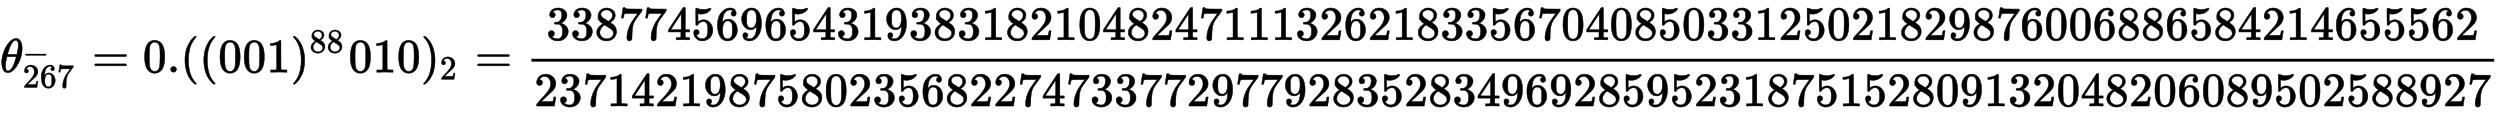
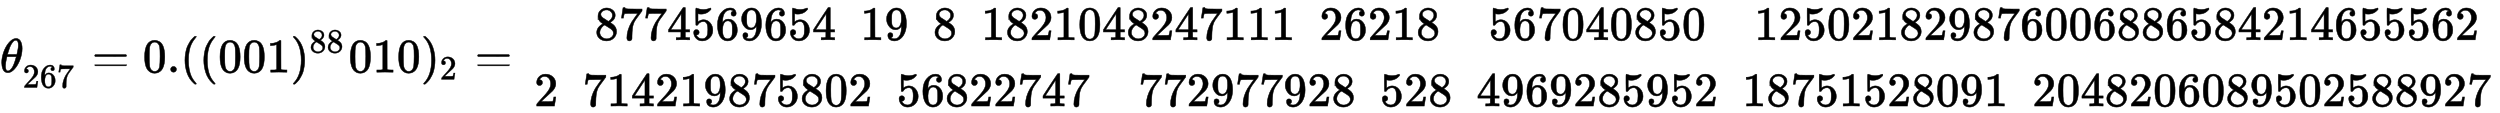
<svg xmlns="http://www.w3.org/2000/svg" xmlns:xlink="http://www.w3.org/1999/xlink" width="121.361ex" height="5.509ex" style="vertical-align: -2.005ex;" viewBox="0 -1508.9 52252.6 2372">
  <defs>
    <path stroke-width="10" id="E1-MJMATHI-3B8" d="M35 200Q35 302 74 415T180 610T319 704Q320 704 327 704T339 705Q393 701 423 656Q462 596 462 495Q462 380 417 261T302 66T168 -10H161Q125 -10 99 10T60 63T41 130T35 200ZM383 566Q383 668 330 668Q294 668 260 623T204 521T170 421T157 371Q206 370 254 370L351 371Q352 372 359 404T375 484T383 566ZM113 132Q113 26 166 26Q181 26 198 36T239 74T287 161T335 307L340 324H145Q145 321 136 286T120 208T113 132Z" />
-     <path stroke-width="10" id="E1-MJMAIN-2212" d="M84 237T84 250T98 270H679Q694 262 694 250T679 230H98Q84 237 84 250Z" />
    <path stroke-width="10" id="E1-MJMAIN-32" d="M109 429Q82 429 66 447T50 491Q50 562 103 614T235 666Q326 666 387 610T449 465Q449 422 429 383T381 315T301 241Q265 210 201 149L142 93L218 92Q375 92 385 97Q392 99 409 186V189H449V186Q448 183 436 95T421 3V0H50V19V31Q50 38 56 46T86 81Q115 113 136 137Q145 147 170 174T204 211T233 244T261 278T284 308T305 340T320 369T333 401T340 431T343 464Q343 527 309 573T212 619Q179 619 154 602T119 569T109 550Q109 549 114 549Q132 549 151 535T170 489Q170 464 154 447T109 429Z" />
    <path stroke-width="10" id="E1-MJMAIN-36" d="M42 313Q42 476 123 571T303 666Q372 666 402 630T432 550Q432 525 418 510T379 495Q356 495 341 509T326 548Q326 592 373 601Q351 623 311 626Q240 626 194 566Q147 500 147 364L148 360Q153 366 156 373Q197 433 263 433H267Q313 433 348 414Q372 400 396 374T435 317Q456 268 456 210V192Q456 169 451 149Q440 90 387 34T253 -22Q225 -22 199 -14T143 16T92 75T56 172T42 313ZM257 397Q227 397 205 380T171 335T154 278T148 216Q148 133 160 97T198 39Q222 21 251 21Q302 21 329 59Q342 77 347 104T352 209Q352 289 347 316T329 361Q302 397 257 397Z" />
    <path stroke-width="10" id="E1-MJMAIN-37" d="M55 458Q56 460 72 567L88 674Q88 676 108 676H128V672Q128 662 143 655T195 646T364 644H485V605L417 512Q408 500 387 472T360 435T339 403T319 367T305 330T292 284T284 230T278 162T275 80Q275 66 275 52T274 28V19Q270 2 255 -10T221 -22Q210 -22 200 -19T179 0T168 40Q168 198 265 368Q285 400 349 489L395 552H302Q128 552 119 546Q113 543 108 522T98 479L95 458V455H55V458Z" />
-     <path stroke-width="10" id="E1-MJMAIN-3D" d="M56 347Q56 360 70 367H707Q722 359 722 347Q722 336 708 328L390 327H72Q56 332 56 347ZM56 153Q56 168 72 173H708Q722 163 722 153Q722 140 707 133H70Q56 140 56 153Z" />
+     <path stroke-width="10" id="E1-MJMAIN-3D" d="M56 347Q56 360 70 367H707Q722 359 722 347Q722 336 708 328L390 327H72Q56 332 56 347ZM56 153H708Q722 163 722 153Q722 140 707 133H70Q56 140 56 153Z" />
    <path stroke-width="10" id="E1-MJMAIN-30" d="M96 585Q152 666 249 666Q297 666 345 640T423 548Q460 465 460 320Q460 165 417 83Q397 41 362 16T301 -15T250 -22Q224 -22 198 -16T137 16T82 83Q39 165 39 320Q39 494 96 585ZM321 597Q291 629 250 629Q208 629 178 597Q153 571 145 525T137 333Q137 175 145 125T181 46Q209 16 250 16Q290 16 318 46Q347 76 354 130T362 333Q362 478 354 524T321 597Z" />
    <path stroke-width="10" id="E1-MJMAIN-2E" d="M78 60Q78 84 95 102T138 120Q162 120 180 104T199 61Q199 36 182 18T139 0T96 17T78 60Z" />
    <path stroke-width="10" id="E1-MJMAIN-28" d="M94 250Q94 319 104 381T127 488T164 576T202 643T244 695T277 729T302 750H315H319Q333 750 333 741Q333 738 316 720T275 667T226 581T184 443T167 250T184 58T225 -81T274 -167T316 -220T333 -241Q333 -250 318 -250H315H302L274 -226Q180 -141 137 -14T94 250Z" />
    <path stroke-width="10" id="E1-MJMAIN-31" d="M213 578L200 573Q186 568 160 563T102 556H83V602H102Q149 604 189 617T245 641T273 663Q275 666 285 666Q294 666 302 660V361L303 61Q310 54 315 52T339 48T401 46H427V0H416Q395 3 257 3Q121 3 100 0H88V46H114Q136 46 152 46T177 47T193 50T201 52T207 57T213 61V578Z" />
    <path stroke-width="10" id="E1-MJMAIN-29" d="M60 749L64 750Q69 750 74 750H86L114 726Q208 641 251 514T294 250Q294 182 284 119T261 12T224 -76T186 -143T145 -194T113 -227T90 -246Q87 -249 86 -250H74Q66 -250 63 -250T58 -247T55 -238Q56 -237 66 -225Q221 -64 221 250T66 725Q56 737 55 738Q55 746 60 749Z" />
    <path stroke-width="10" id="E1-MJMAIN-38" d="M70 417T70 494T124 618T248 666Q319 666 374 624T429 515Q429 485 418 459T392 417T361 389T335 371T324 363L338 354Q352 344 366 334T382 323Q457 264 457 174Q457 95 399 37T249 -22Q159 -22 101 29T43 155Q43 263 172 335L154 348Q133 361 127 368Q70 417 70 494ZM286 386L292 390Q298 394 301 396T311 403T323 413T334 425T345 438T355 454T364 471T369 491T371 513Q371 556 342 586T275 624Q268 625 242 625Q201 625 165 599T128 534Q128 511 141 492T167 463T217 431Q224 426 228 424L286 386ZM250 21Q308 21 350 55T392 137Q392 154 387 169T375 194T353 216T330 234T301 253T274 270Q260 279 244 289T218 306L210 311Q204 311 181 294T133 239T107 157Q107 98 150 60T250 21Z" />
-     <path stroke-width="10" id="E1-MJMAIN-33" d="M127 463Q100 463 85 480T69 524Q69 579 117 622T233 665Q268 665 277 664Q351 652 390 611T430 522Q430 470 396 421T302 350L299 348Q299 347 308 345T337 336T375 315Q457 262 457 175Q457 96 395 37T238 -22Q158 -22 100 21T42 130Q42 158 60 175T105 193Q133 193 151 175T169 130Q169 119 166 110T159 94T148 82T136 74T126 70T118 67L114 66Q165 21 238 21Q293 21 321 74Q338 107 338 175V195Q338 290 274 322Q259 328 213 329L171 330L168 332Q166 335 166 348Q166 366 174 366Q202 366 232 371Q266 376 294 413T322 525V533Q322 590 287 612Q265 626 240 626Q208 626 181 615T143 592T132 580H135Q138 579 143 578T153 573T165 566T175 555T183 540T186 520Q186 498 172 481T127 463Z" />
    <path stroke-width="10" id="E1-MJMAIN-34" d="M462 0Q444 3 333 3Q217 3 199 0H190V46H221Q241 46 248 46T265 48T279 53T286 61Q287 63 287 115V165H28V211L179 442Q332 674 334 675Q336 677 355 677H373L379 671V211H471V165H379V114Q379 73 379 66T385 54Q393 47 442 46H471V0H462ZM293 211V545L74 212L183 211H293Z" />
    <path stroke-width="10" id="E1-MJMAIN-35" d="M164 157Q164 133 148 117T109 101H102Q148 22 224 22Q294 22 326 82Q345 115 345 210Q345 313 318 349Q292 382 260 382H254Q176 382 136 314Q132 307 129 306T114 304Q97 304 95 310Q93 314 93 485V614Q93 664 98 664Q100 666 102 666Q103 666 123 658T178 642T253 634Q324 634 389 662Q397 666 402 666Q410 666 410 648V635Q328 538 205 538Q174 538 149 544L139 546V374Q158 388 169 396T205 412T256 420Q337 420 393 355T449 201Q449 109 385 44T229 -22Q148 -22 99 32T50 154Q50 178 61 192T84 210T107 214Q132 214 148 197T164 157Z" />
    <path stroke-width="10" id="E1-MJMAIN-39" d="M352 287Q304 211 232 211Q154 211 104 270T44 396Q42 412 42 436V444Q42 537 111 606Q171 666 243 666Q245 666 249 666T257 665H261Q273 665 286 663T323 651T370 619T413 560Q456 472 456 334Q456 194 396 97Q361 41 312 10T208 -22Q147 -22 108 7T68 93T121 149Q143 149 158 135T173 96Q173 78 164 65T148 49T135 44L131 43Q131 41 138 37T164 27T206 22H212Q272 22 313 86Q352 142 352 280V287ZM244 248Q292 248 321 297T351 430Q351 508 343 542Q341 552 337 562T323 588T293 615T246 625Q208 625 181 598Q160 576 154 546T147 441Q147 358 152 329T172 282Q197 248 244 248Z" />
  </defs>
  <g stroke="currentColor" fill="currentColor" stroke-width="0" transform="matrix(1 0 0 -1 0 0)">
    <use xlink:href="#E1-MJMATHI-3B8" x="0" y="0" />
    <use transform="scale(0.707)" xlink:href="#E1-MJMAIN-2212" x="670" y="267" />
    <g transform="translate(474,-321)">
      <use transform="scale(0.707)" xlink:href="#E1-MJMAIN-32" />
      <use transform="scale(0.707)" xlink:href="#E1-MJMAIN-36" x="505" y="0" />
      <use transform="scale(0.707)" xlink:href="#E1-MJMAIN-37" x="1010" y="0" />
    </g>
    <use xlink:href="#E1-MJMAIN-3D" x="1923" y="0" />
    <g transform="translate(2983,0)">
      <use xlink:href="#E1-MJMAIN-30" />
      <use xlink:href="#E1-MJMAIN-2E" x="505" y="0" />
    </g>
    <use xlink:href="#E1-MJMAIN-28" x="3771" y="0" />
    <use xlink:href="#E1-MJMAIN-28" x="4165" y="0" />
    <g transform="translate(4559,0)">
      <use xlink:href="#E1-MJMAIN-30" />
      <use xlink:href="#E1-MJMAIN-30" x="505" y="0" />
      <use xlink:href="#E1-MJMAIN-31" x="1010" y="0" />
    </g>
    <g transform="translate(6074,0)">
      <use xlink:href="#E1-MJMAIN-29" x="0" y="0" />
      <g transform="translate(394,412)">
        <use transform="scale(0.707)" xlink:href="#E1-MJMAIN-38" />
        <use transform="scale(0.707)" xlink:href="#E1-MJMAIN-38" x="505" y="0" />
      </g>
    </g>
    <g transform="translate(7283,0)">
      <use xlink:href="#E1-MJMAIN-30" />
      <use xlink:href="#E1-MJMAIN-31" x="505" y="0" />
      <use xlink:href="#E1-MJMAIN-30" x="1010" y="0" />
    </g>
    <g transform="translate(8798,0)">
      <use xlink:href="#E1-MJMAIN-29" x="0" y="0" />
      <use transform="scale(0.707)" xlink:href="#E1-MJMAIN-32" x="557" y="-213" />
    </g>
    <use xlink:href="#E1-MJMAIN-3D" x="9926" y="0" />
    <g transform="translate(10987,0)">
      <g transform="translate(120,0)">
-         <rect stroke="none" width="41025" height="60" x="0" y="220" />
        <g transform="translate(312,676)">
          <use xlink:href="#E1-MJMAIN-33" />
          <use xlink:href="#E1-MJMAIN-33" x="505" y="0" />
          <use xlink:href="#E1-MJMAIN-38" x="1010" y="0" />
          <use xlink:href="#E1-MJMAIN-37" x="1515" y="0" />
          <use xlink:href="#E1-MJMAIN-37" x="2020" y="0" />
          <use xlink:href="#E1-MJMAIN-34" x="2525" y="0" />
          <use xlink:href="#E1-MJMAIN-35" x="3030" y="0" />
          <use xlink:href="#E1-MJMAIN-36" x="3535" y="0" />
          <use xlink:href="#E1-MJMAIN-39" x="4040" y="0" />
          <use xlink:href="#E1-MJMAIN-36" x="4545" y="0" />
          <use xlink:href="#E1-MJMAIN-35" x="5050" y="0" />
          <use xlink:href="#E1-MJMAIN-34" x="5555" y="0" />
          <use xlink:href="#E1-MJMAIN-33" x="6060" y="0" />
          <use xlink:href="#E1-MJMAIN-31" x="6565" y="0" />
          <use xlink:href="#E1-MJMAIN-39" x="7070" y="0" />
          <use xlink:href="#E1-MJMAIN-33" x="7575" y="0" />
          <use xlink:href="#E1-MJMAIN-38" x="8080" y="0" />
          <use xlink:href="#E1-MJMAIN-33" x="8585" y="0" />
          <use xlink:href="#E1-MJMAIN-31" x="9090" y="0" />
          <use xlink:href="#E1-MJMAIN-38" x="9595" y="0" />
          <use xlink:href="#E1-MJMAIN-32" x="10100" y="0" />
          <use xlink:href="#E1-MJMAIN-31" x="10605" y="0" />
          <use xlink:href="#E1-MJMAIN-30" x="11110" y="0" />
          <use xlink:href="#E1-MJMAIN-34" x="11615" y="0" />
          <use xlink:href="#E1-MJMAIN-38" x="12120" y="0" />
          <use xlink:href="#E1-MJMAIN-32" x="12625" y="0" />
          <use xlink:href="#E1-MJMAIN-34" x="13130" y="0" />
          <use xlink:href="#E1-MJMAIN-37" x="13635" y="0" />
          <use xlink:href="#E1-MJMAIN-31" x="14140" y="0" />
          <use xlink:href="#E1-MJMAIN-31" x="14645" y="0" />
          <use xlink:href="#E1-MJMAIN-31" x="15150" y="0" />
          <use xlink:href="#E1-MJMAIN-33" x="15655" y="0" />
          <use xlink:href="#E1-MJMAIN-32" x="16160" y="0" />
          <use xlink:href="#E1-MJMAIN-36" x="16665" y="0" />
          <use xlink:href="#E1-MJMAIN-32" x="17170" y="0" />
          <use xlink:href="#E1-MJMAIN-31" x="17675" y="0" />
          <use xlink:href="#E1-MJMAIN-38" x="18180" y="0" />
          <use xlink:href="#E1-MJMAIN-33" x="18685" y="0" />
          <use xlink:href="#E1-MJMAIN-33" x="19190" y="0" />
          <use xlink:href="#E1-MJMAIN-35" x="19695" y="0" />
          <use xlink:href="#E1-MJMAIN-36" x="20200" y="0" />
          <use xlink:href="#E1-MJMAIN-37" x="20705" y="0" />
          <use xlink:href="#E1-MJMAIN-30" x="21210" y="0" />
          <use xlink:href="#E1-MJMAIN-34" x="21715" y="0" />
          <use xlink:href="#E1-MJMAIN-30" x="22220" y="0" />
          <use xlink:href="#E1-MJMAIN-38" x="22725" y="0" />
          <use xlink:href="#E1-MJMAIN-35" x="23230" y="0" />
          <use xlink:href="#E1-MJMAIN-30" x="23735" y="0" />
          <use xlink:href="#E1-MJMAIN-33" x="24240" y="0" />
          <use xlink:href="#E1-MJMAIN-33" x="24745" y="0" />
          <use xlink:href="#E1-MJMAIN-31" x="25250" y="0" />
          <use xlink:href="#E1-MJMAIN-32" x="25755" y="0" />
          <use xlink:href="#E1-MJMAIN-35" x="26260" y="0" />
          <use xlink:href="#E1-MJMAIN-30" x="26765" y="0" />
          <use xlink:href="#E1-MJMAIN-32" x="27270" y="0" />
          <use xlink:href="#E1-MJMAIN-31" x="27775" y="0" />
          <use xlink:href="#E1-MJMAIN-38" x="28280" y="0" />
          <use xlink:href="#E1-MJMAIN-32" x="28785" y="0" />
          <use xlink:href="#E1-MJMAIN-39" x="29290" y="0" />
          <use xlink:href="#E1-MJMAIN-38" x="29795" y="0" />
          <use xlink:href="#E1-MJMAIN-37" x="30300" y="0" />
          <use xlink:href="#E1-MJMAIN-36" x="30805" y="0" />
          <use xlink:href="#E1-MJMAIN-30" x="31310" y="0" />
          <use xlink:href="#E1-MJMAIN-30" x="31815" y="0" />
          <use xlink:href="#E1-MJMAIN-36" x="32320" y="0" />
          <use xlink:href="#E1-MJMAIN-38" x="32825" y="0" />
          <use xlink:href="#E1-MJMAIN-38" x="33330" y="0" />
          <use xlink:href="#E1-MJMAIN-36" x="33835" y="0" />
          <use xlink:href="#E1-MJMAIN-35" x="34340" y="0" />
          <use xlink:href="#E1-MJMAIN-38" x="34845" y="0" />
          <use xlink:href="#E1-MJMAIN-34" x="35350" y="0" />
          <use xlink:href="#E1-MJMAIN-32" x="35855" y="0" />
          <use xlink:href="#E1-MJMAIN-31" x="36360" y="0" />
          <use xlink:href="#E1-MJMAIN-34" x="36865" y="0" />
          <use xlink:href="#E1-MJMAIN-36" x="37370" y="0" />
          <use xlink:href="#E1-MJMAIN-35" x="37875" y="0" />
          <use xlink:href="#E1-MJMAIN-35" x="38380" y="0" />
          <use xlink:href="#E1-MJMAIN-35" x="38885" y="0" />
          <use xlink:href="#E1-MJMAIN-36" x="39390" y="0" />
          <use xlink:href="#E1-MJMAIN-32" x="39895" y="0" />
        </g>
        <g transform="translate(60,-707)">
          <use xlink:href="#E1-MJMAIN-32" />
          <use xlink:href="#E1-MJMAIN-33" x="505" y="0" />
          <use xlink:href="#E1-MJMAIN-37" x="1010" y="0" />
          <use xlink:href="#E1-MJMAIN-31" x="1515" y="0" />
          <use xlink:href="#E1-MJMAIN-34" x="2020" y="0" />
          <use xlink:href="#E1-MJMAIN-32" x="2525" y="0" />
          <use xlink:href="#E1-MJMAIN-31" x="3030" y="0" />
          <use xlink:href="#E1-MJMAIN-39" x="3535" y="0" />
          <use xlink:href="#E1-MJMAIN-38" x="4040" y="0" />
          <use xlink:href="#E1-MJMAIN-37" x="4545" y="0" />
          <use xlink:href="#E1-MJMAIN-35" x="5050" y="0" />
          <use xlink:href="#E1-MJMAIN-38" x="5555" y="0" />
          <use xlink:href="#E1-MJMAIN-30" x="6060" y="0" />
          <use xlink:href="#E1-MJMAIN-32" x="6565" y="0" />
          <use xlink:href="#E1-MJMAIN-33" x="7070" y="0" />
          <use xlink:href="#E1-MJMAIN-35" x="7575" y="0" />
          <use xlink:href="#E1-MJMAIN-36" x="8080" y="0" />
          <use xlink:href="#E1-MJMAIN-38" x="8585" y="0" />
          <use xlink:href="#E1-MJMAIN-32" x="9090" y="0" />
          <use xlink:href="#E1-MJMAIN-32" x="9595" y="0" />
          <use xlink:href="#E1-MJMAIN-37" x="10100" y="0" />
          <use xlink:href="#E1-MJMAIN-34" x="10605" y="0" />
          <use xlink:href="#E1-MJMAIN-37" x="11110" y="0" />
          <use xlink:href="#E1-MJMAIN-33" x="11615" y="0" />
          <use xlink:href="#E1-MJMAIN-33" x="12120" y="0" />
          <use xlink:href="#E1-MJMAIN-37" x="12625" y="0" />
          <use xlink:href="#E1-MJMAIN-37" x="13130" y="0" />
          <use xlink:href="#E1-MJMAIN-32" x="13635" y="0" />
          <use xlink:href="#E1-MJMAIN-39" x="14140" y="0" />
          <use xlink:href="#E1-MJMAIN-37" x="14645" y="0" />
          <use xlink:href="#E1-MJMAIN-37" x="15150" y="0" />
          <use xlink:href="#E1-MJMAIN-39" x="15655" y="0" />
          <use xlink:href="#E1-MJMAIN-32" x="16160" y="0" />
          <use xlink:href="#E1-MJMAIN-38" x="16665" y="0" />
          <use xlink:href="#E1-MJMAIN-33" x="17170" y="0" />
          <use xlink:href="#E1-MJMAIN-35" x="17675" y="0" />
          <use xlink:href="#E1-MJMAIN-32" x="18180" y="0" />
          <use xlink:href="#E1-MJMAIN-38" x="18685" y="0" />
          <use xlink:href="#E1-MJMAIN-33" x="19190" y="0" />
          <use xlink:href="#E1-MJMAIN-34" x="19695" y="0" />
          <use xlink:href="#E1-MJMAIN-39" x="20200" y="0" />
          <use xlink:href="#E1-MJMAIN-36" x="20705" y="0" />
          <use xlink:href="#E1-MJMAIN-39" x="21210" y="0" />
          <use xlink:href="#E1-MJMAIN-32" x="21715" y="0" />
          <use xlink:href="#E1-MJMAIN-38" x="22220" y="0" />
          <use xlink:href="#E1-MJMAIN-35" x="22725" y="0" />
          <use xlink:href="#E1-MJMAIN-39" x="23230" y="0" />
          <use xlink:href="#E1-MJMAIN-35" x="23735" y="0" />
          <use xlink:href="#E1-MJMAIN-32" x="24240" y="0" />
          <use xlink:href="#E1-MJMAIN-33" x="24745" y="0" />
          <use xlink:href="#E1-MJMAIN-31" x="25250" y="0" />
          <use xlink:href="#E1-MJMAIN-38" x="25755" y="0" />
          <use xlink:href="#E1-MJMAIN-37" x="26260" y="0" />
          <use xlink:href="#E1-MJMAIN-35" x="26765" y="0" />
          <use xlink:href="#E1-MJMAIN-31" x="27270" y="0" />
          <use xlink:href="#E1-MJMAIN-35" x="27775" y="0" />
          <use xlink:href="#E1-MJMAIN-32" x="28280" y="0" />
          <use xlink:href="#E1-MJMAIN-38" x="28785" y="0" />
          <use xlink:href="#E1-MJMAIN-30" x="29290" y="0" />
          <use xlink:href="#E1-MJMAIN-39" x="29795" y="0" />
          <use xlink:href="#E1-MJMAIN-31" x="30300" y="0" />
          <use xlink:href="#E1-MJMAIN-33" x="30805" y="0" />
          <use xlink:href="#E1-MJMAIN-32" x="31310" y="0" />
          <use xlink:href="#E1-MJMAIN-30" x="31815" y="0" />
          <use xlink:href="#E1-MJMAIN-34" x="32320" y="0" />
          <use xlink:href="#E1-MJMAIN-38" x="32825" y="0" />
          <use xlink:href="#E1-MJMAIN-32" x="33330" y="0" />
          <use xlink:href="#E1-MJMAIN-30" x="33835" y="0" />
          <use xlink:href="#E1-MJMAIN-36" x="34340" y="0" />
          <use xlink:href="#E1-MJMAIN-30" x="34845" y="0" />
          <use xlink:href="#E1-MJMAIN-38" x="35350" y="0" />
          <use xlink:href="#E1-MJMAIN-39" x="35855" y="0" />
          <use xlink:href="#E1-MJMAIN-35" x="36360" y="0" />
          <use xlink:href="#E1-MJMAIN-30" x="36865" y="0" />
          <use xlink:href="#E1-MJMAIN-32" x="37370" y="0" />
          <use xlink:href="#E1-MJMAIN-35" x="37875" y="0" />
          <use xlink:href="#E1-MJMAIN-38" x="38380" y="0" />
          <use xlink:href="#E1-MJMAIN-38" x="38885" y="0" />
          <use xlink:href="#E1-MJMAIN-39" x="39390" y="0" />
          <use xlink:href="#E1-MJMAIN-32" x="39895" y="0" />
          <use xlink:href="#E1-MJMAIN-37" x="40400" y="0" />
        </g>
      </g>
    </g>
  </g>
</svg>